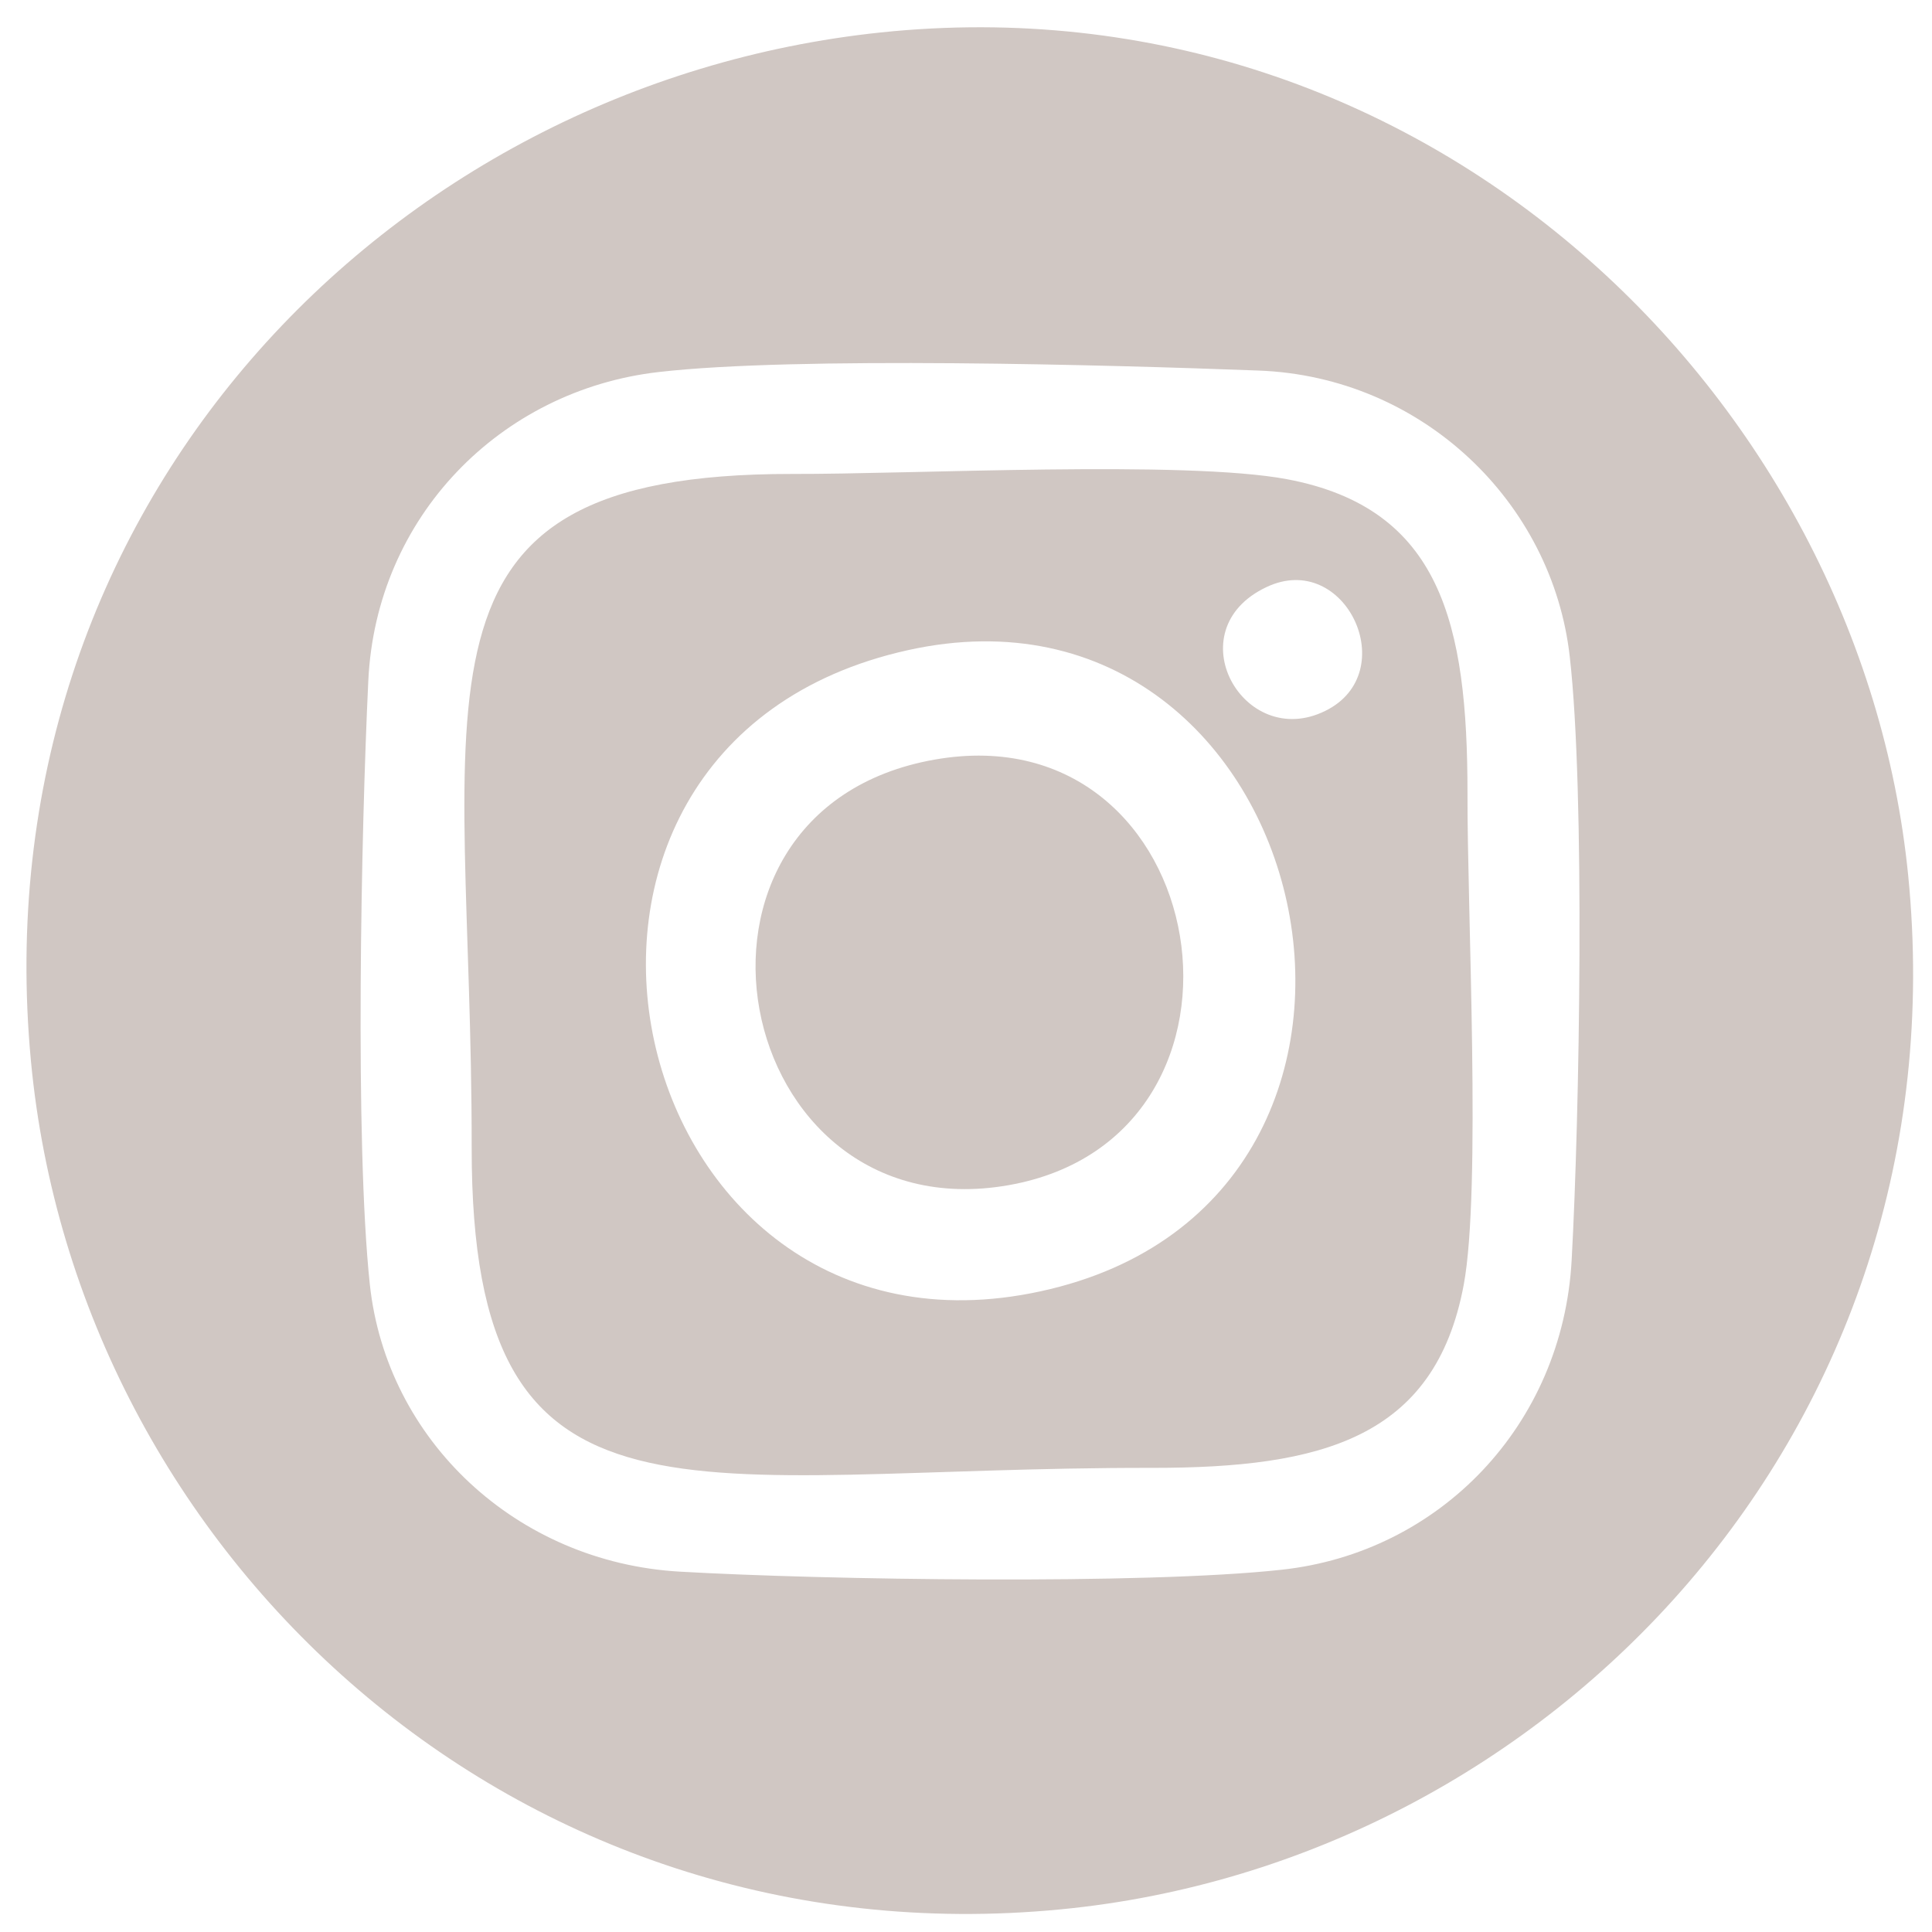
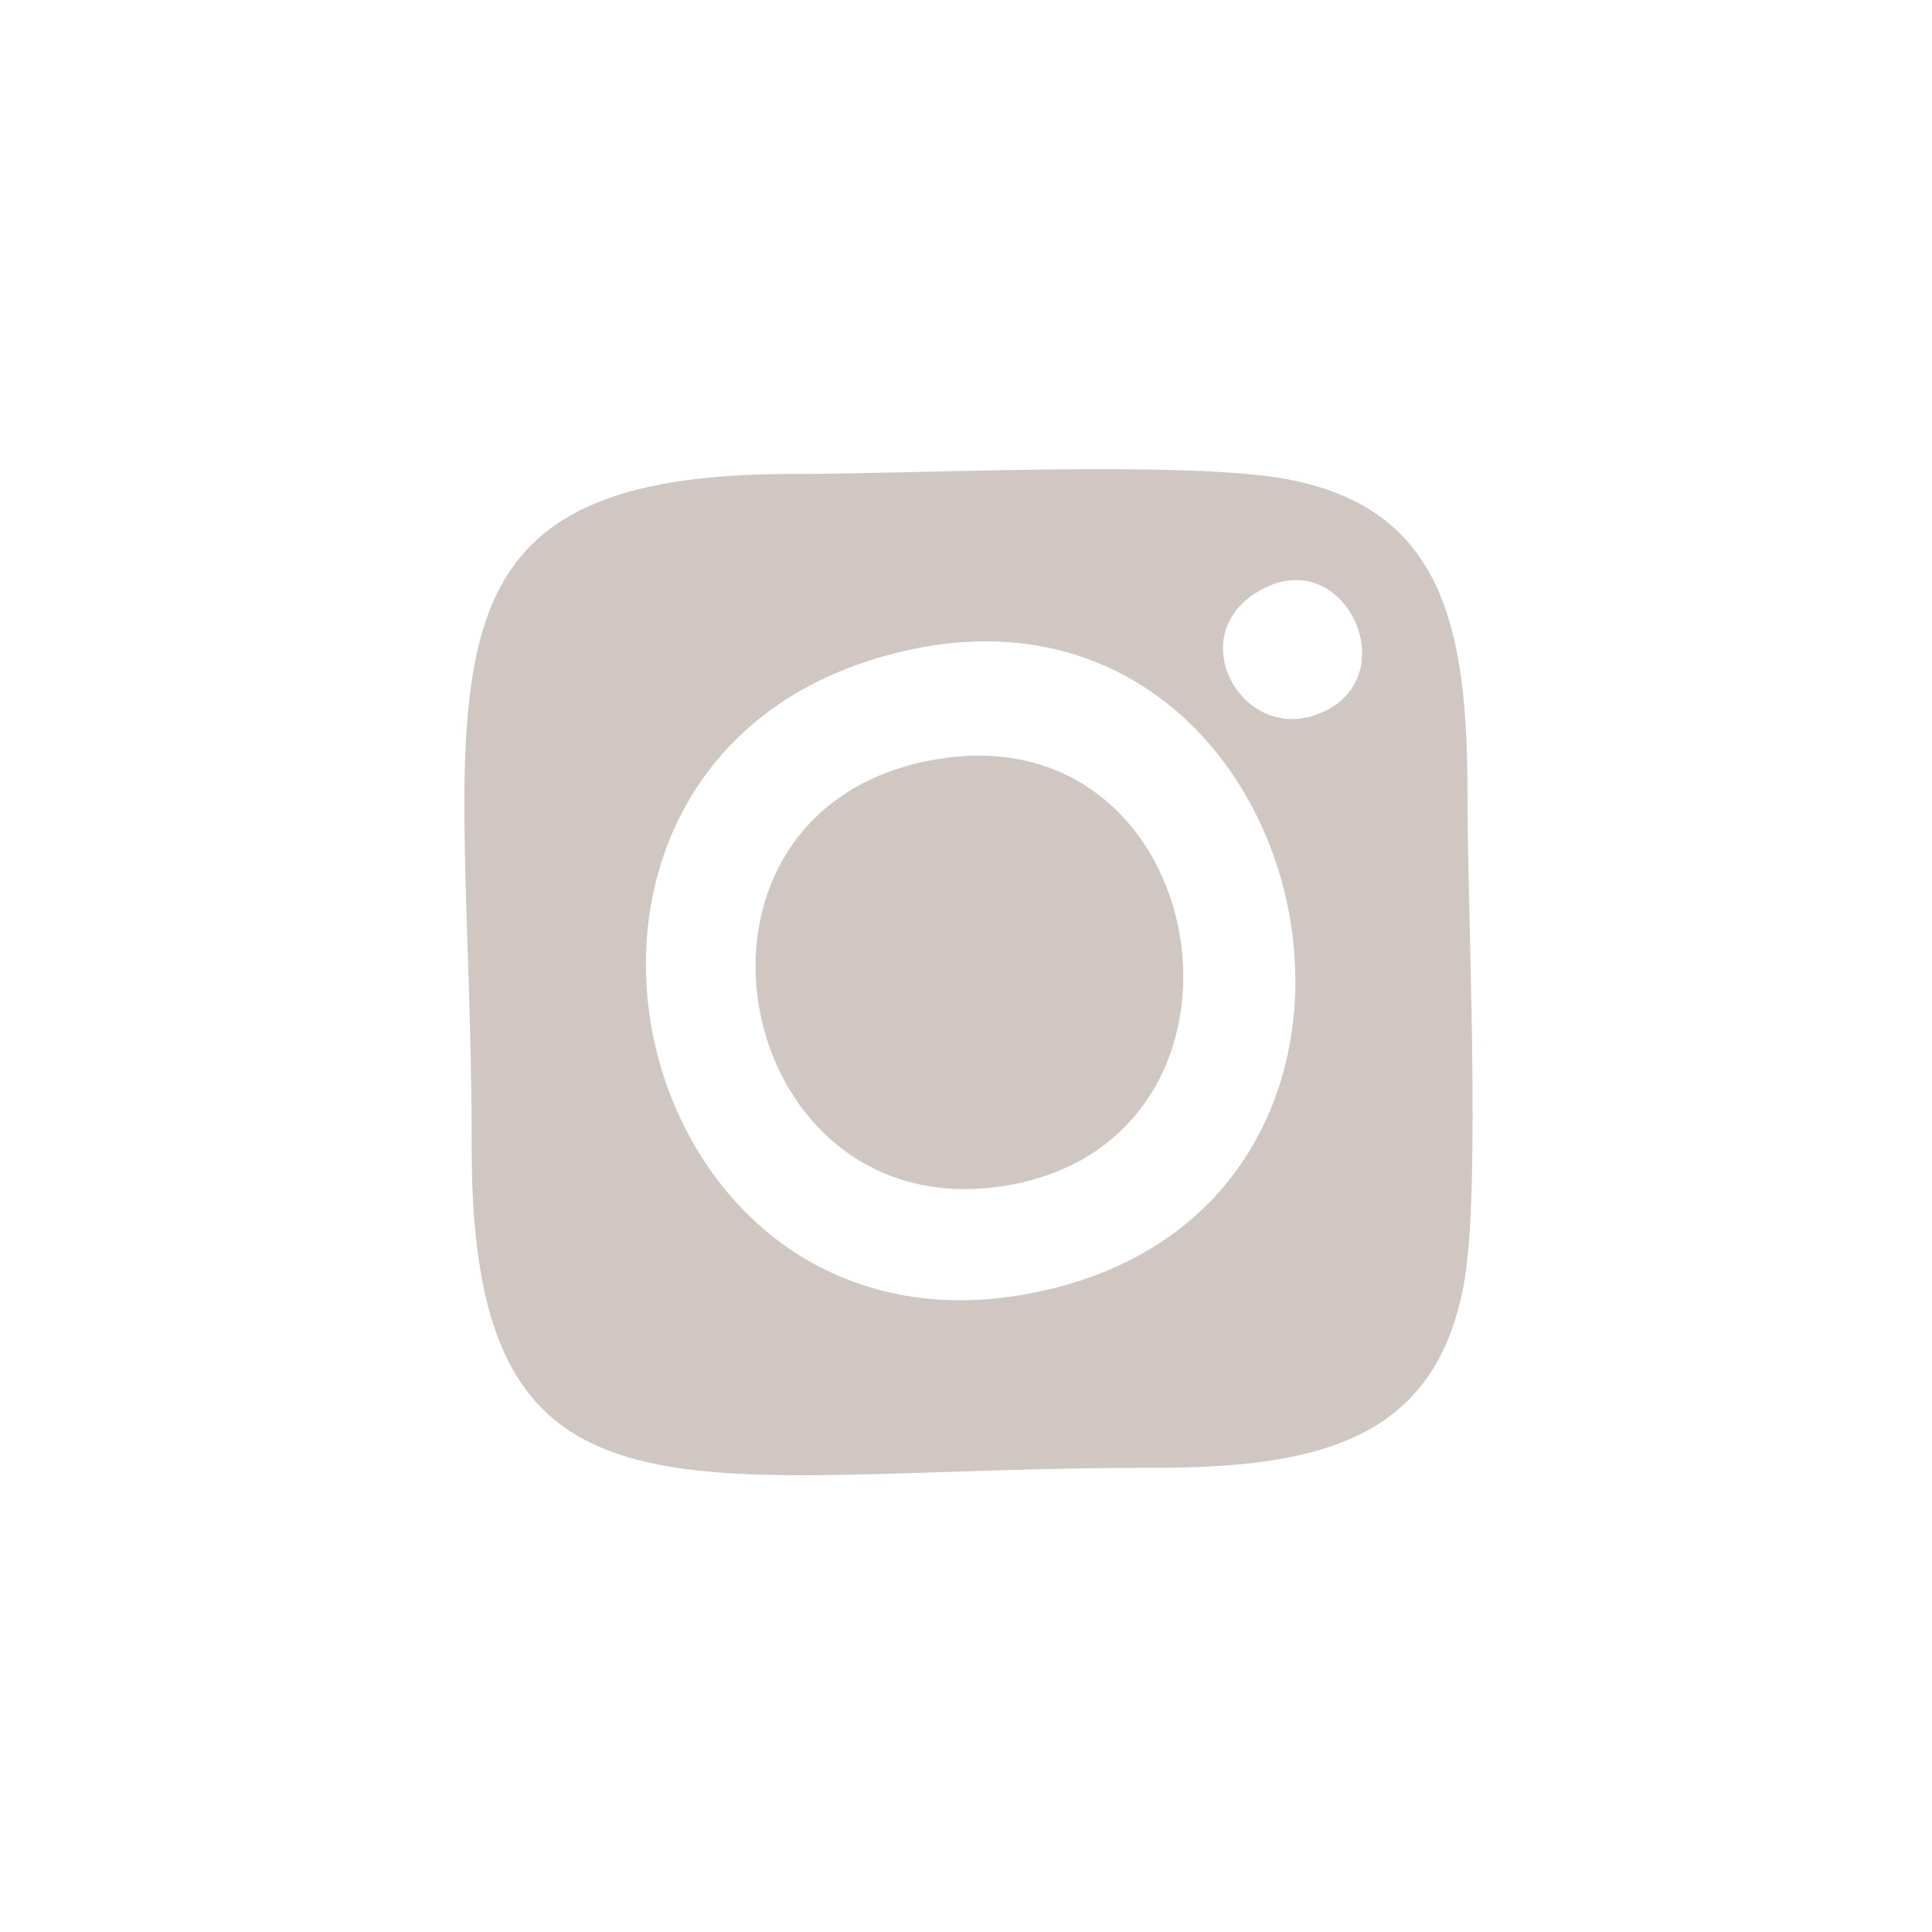
<svg xmlns="http://www.w3.org/2000/svg" version="1.1" id="Capa_1" x="0px" y="0px" viewBox="0 0 512 512" style="enable-background:new 0 0 512 512;" xml:space="preserve">
  <style type="text/css">
	.st0{fill-rule:evenodd;clip-rule:evenodd;fill:#D0C7C3;}
</style>
  <g>
-     <path class="st0" d="M233.4,8.6C102.8,22.3-5.6,134.8,8.2,281.2C20.5,411.9,136.6,520,281.1,506   c129.7-12.5,239.1-127.2,224.6-273.9C493.1,105,377.8-6.5,233.4,8.6 M174.5,98.6c36.2-4.2,119.7-1.9,159-0.4   c43.4,1.6,77.9,34.9,82.5,75.8c4.1,35.8,2.6,122.1,0.5,160c-2.4,43.7-35,77.5-76.9,82c-36.4,4-121.4,2.7-159.5,0.5   c-43.2-2.5-77.7-34.8-82.1-76.2c-4-37.7-2.3-120.1-0.4-159.8C99.6,136.9,132.7,103.4,174.5,98.6z" />
    <path class="st0" d="M387.9,340.5c4.7-25.2,0.9-99.5,1-130.3c0-44.9-7-75.5-47.8-83.2c-27.1-5.1-99.5-1.3-131.2-1.4   c-107.5-0.1-84.8,58.3-84.9,178.6c-0.1,107.7,57.5,84.6,180.5,84.8C350.2,389,380.3,381.2,387.9,340.5 M335.6,155.6   c21-10,36.2,22.7,15.6,32.8C329.5,199.1,311.5,167,335.6,155.6z M240.6,172.3c108.9-24.1,147.2,145.6,35.2,169.9   C164.3,366.5,125.9,197.7,240.6,172.3z" />
    <path class="st0" d="M247.7,201.3c-76,13.4-54.3,125.7,19.5,112.8C340.2,301.3,322,188.2,247.7,201.3" />
  </g>
</svg>